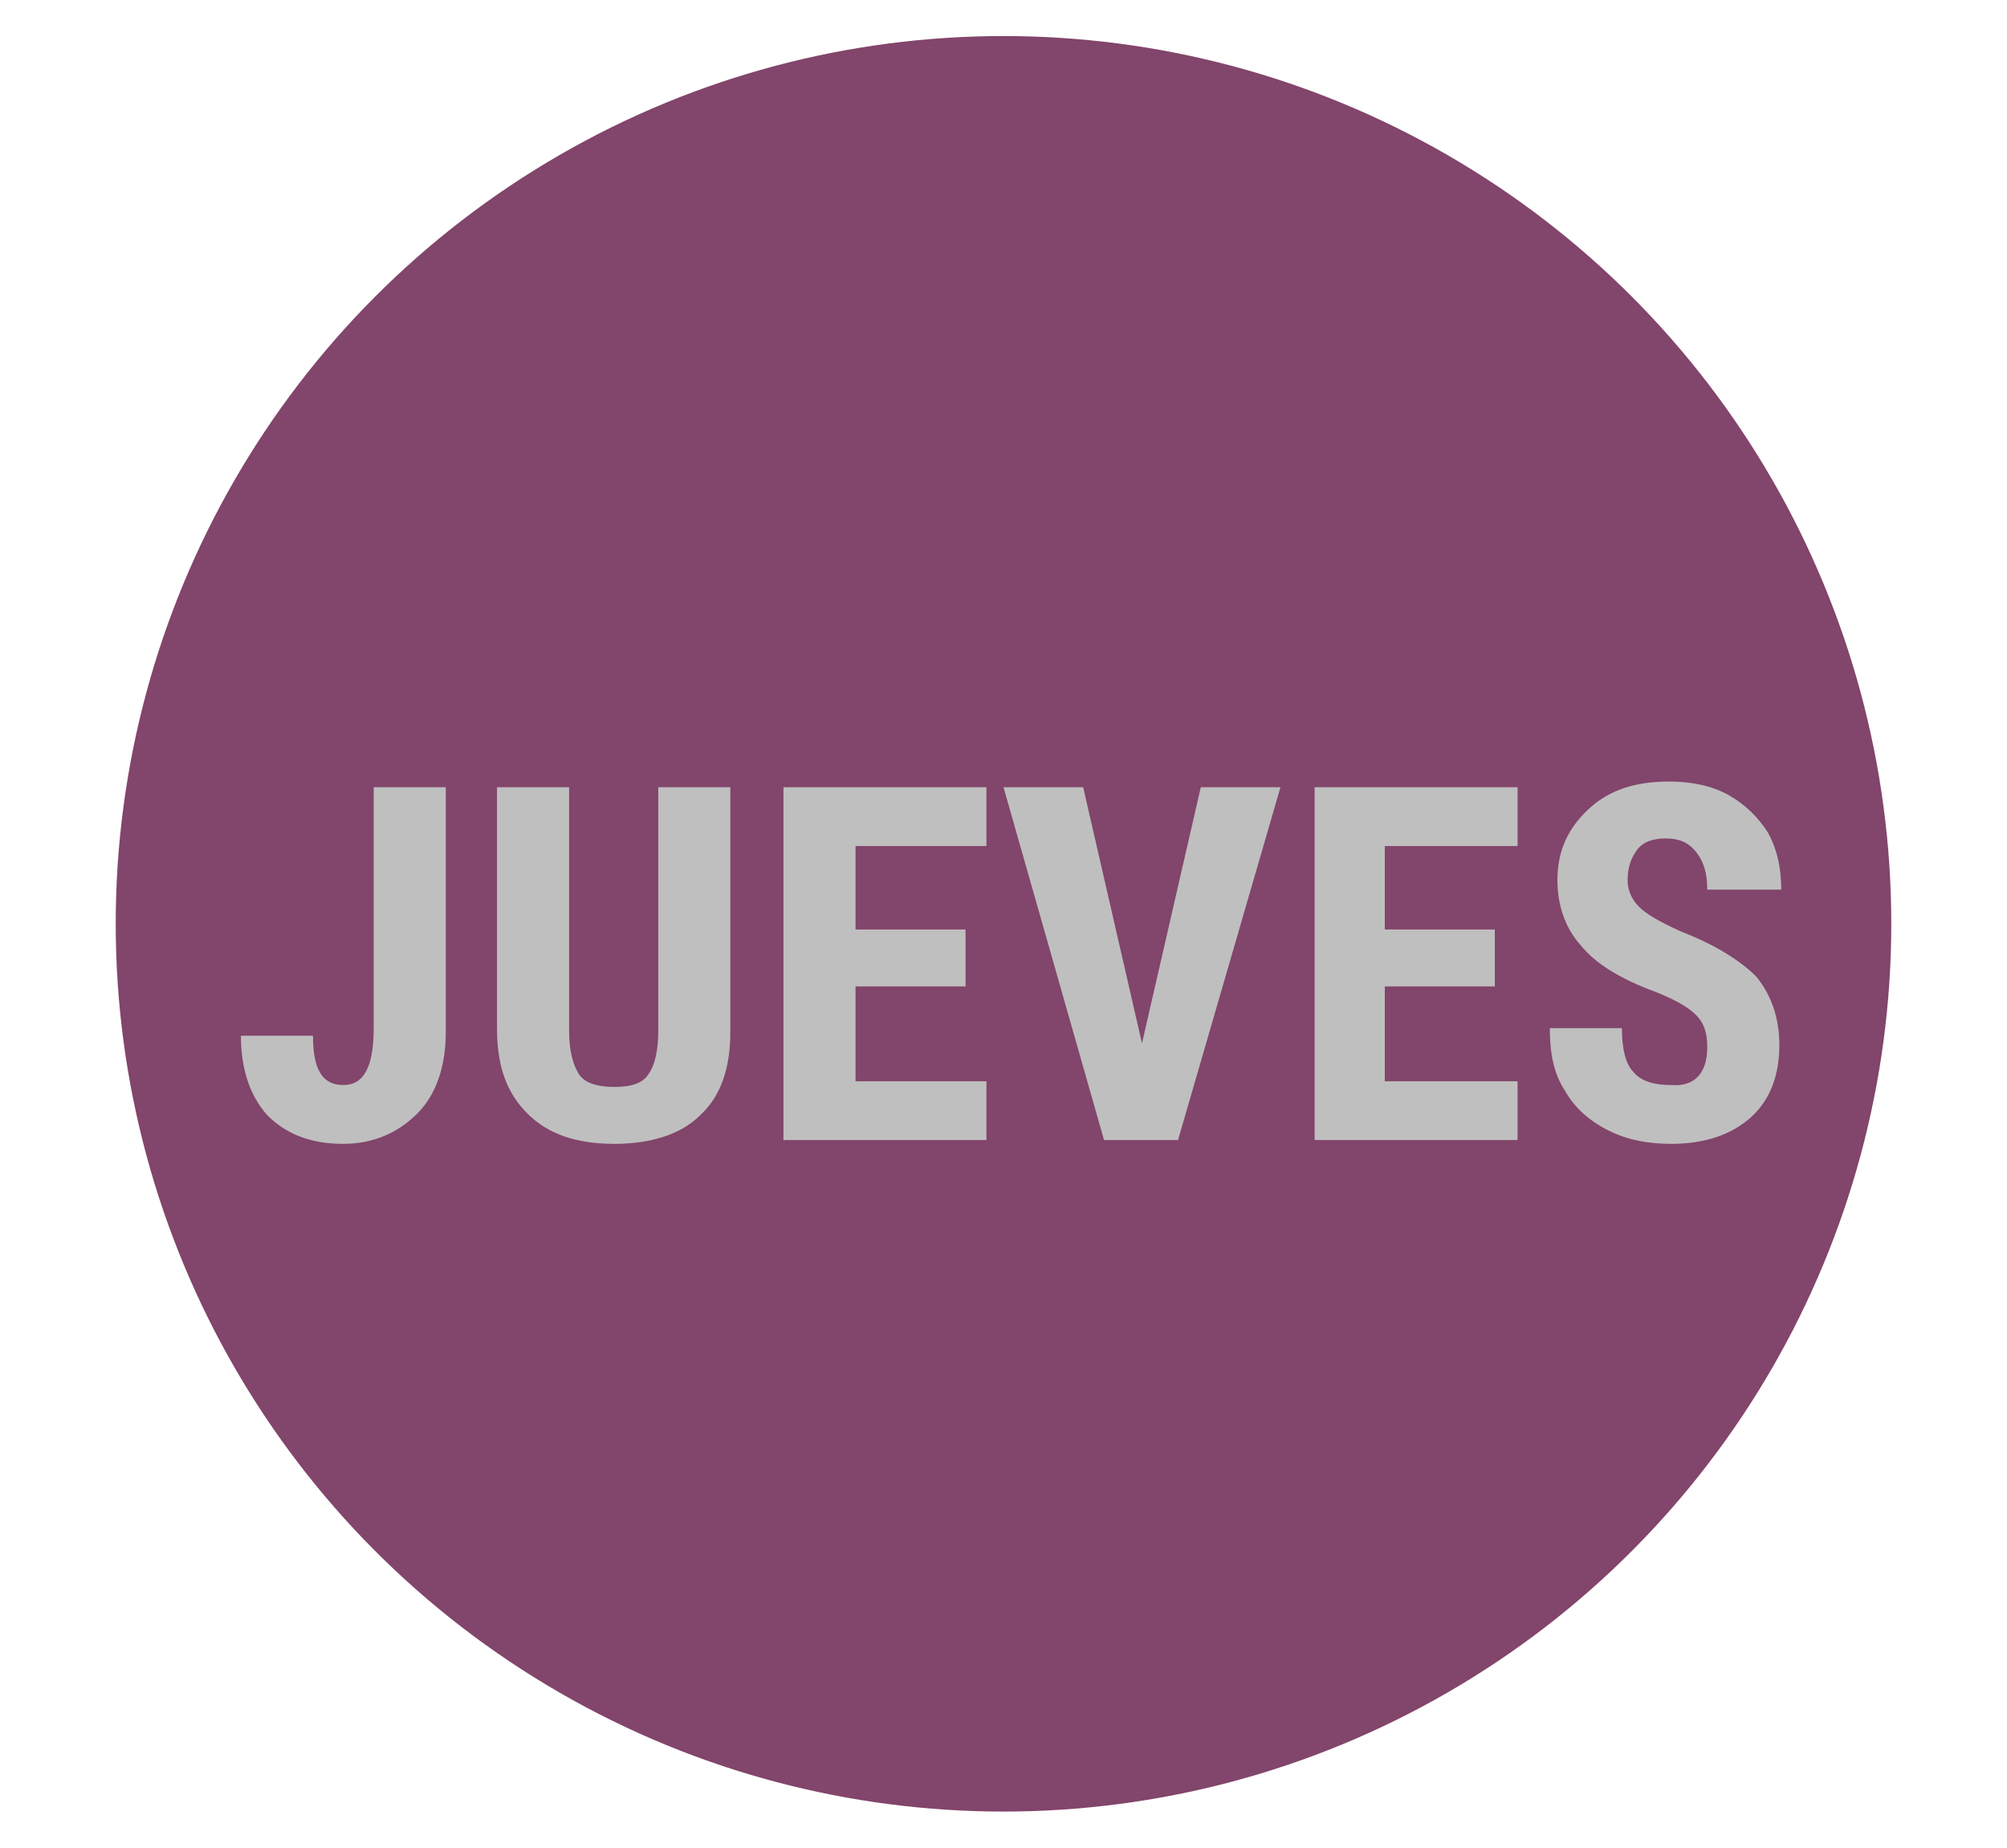
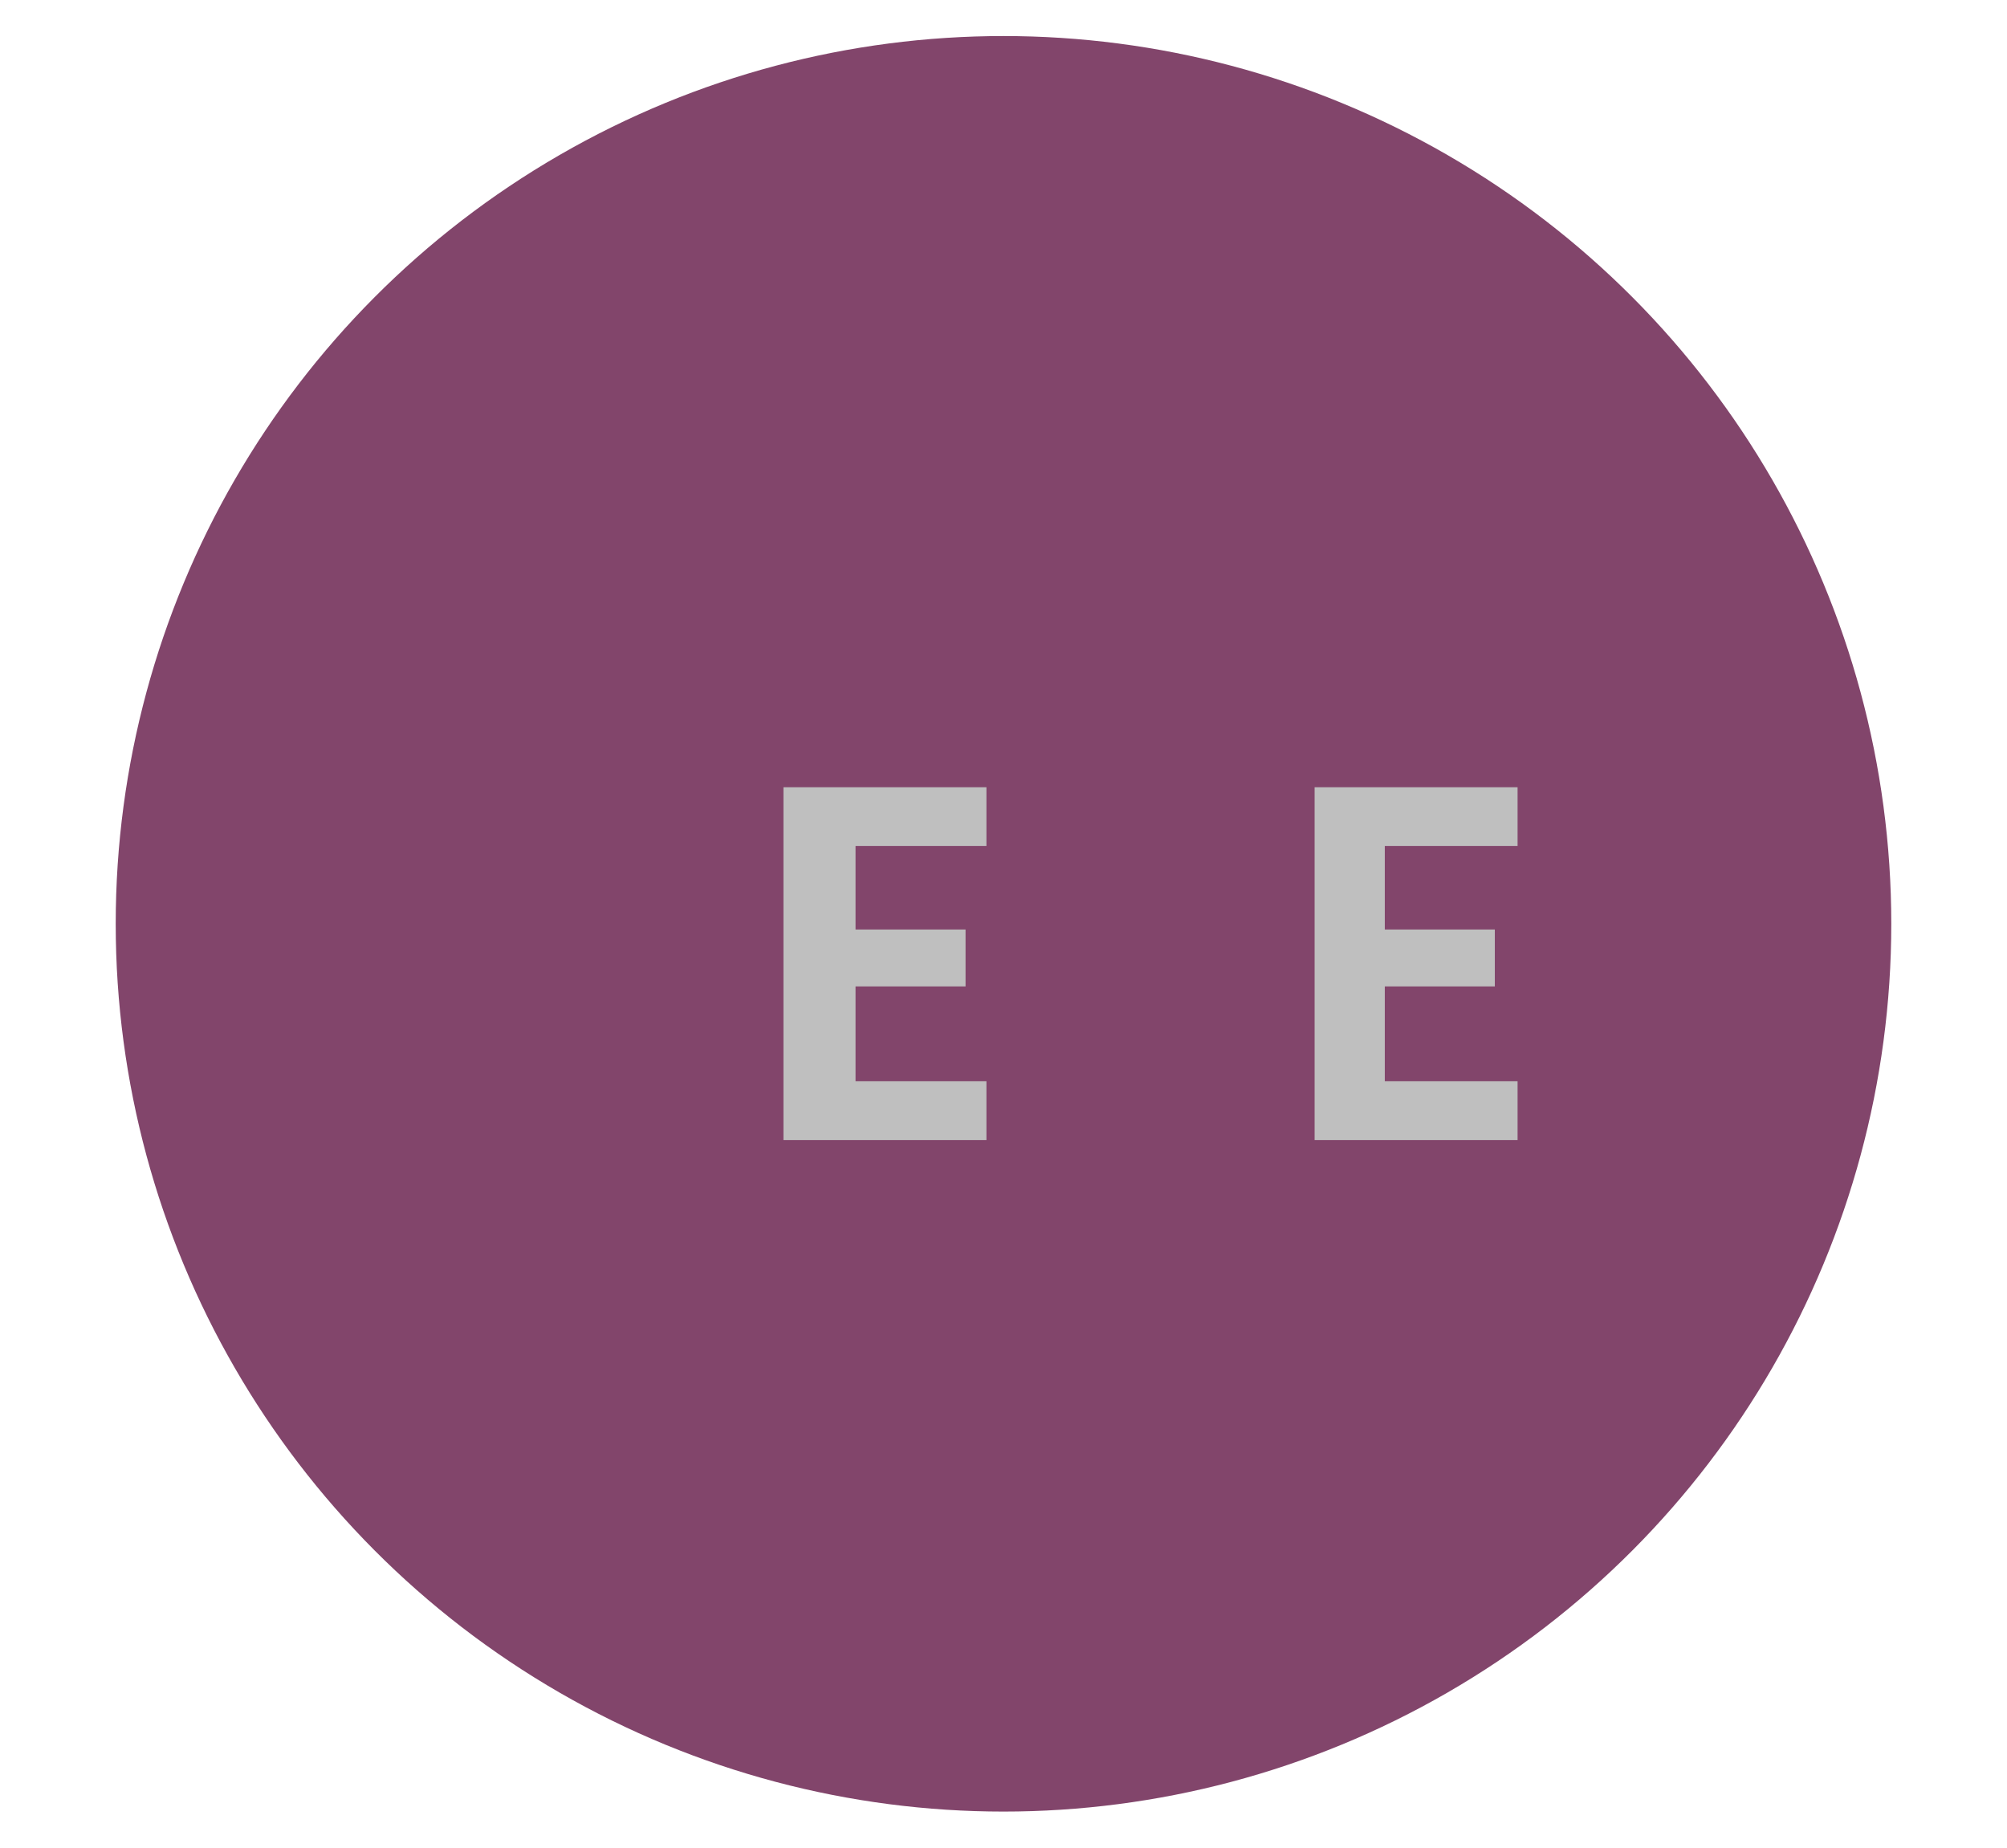
<svg xmlns="http://www.w3.org/2000/svg" version="1.1" id="Capa_1" x="0px" y="0px" viewBox="0 0 105.8 97.4" style="enable-background:new 0 0 105.8 97.4;" xml:space="preserve">
  <style type="text/css">
	.st0{fill:#82456B;}
	.st1{fill:#BFBFBF;}
</style>
  <circle class="st0" cx="52.9" cy="48.7" r="46.8" />
  <g>
-     <path class="st1" d="M19.7,41.5h3.8v12.9c0,1.8-0.5,3.3-1.5,4.3s-2.3,1.6-3.9,1.6c-1.7,0-3-0.5-4-1.5c-0.9-1-1.4-2.4-1.4-4.2h3.8   c0,1.8,0.5,2.6,1.6,2.6c1.1,0,1.6-1,1.6-3V41.5z" />
-     <path class="st1" d="M38.5,41.5v12.9c0,1.9-0.5,3.4-1.6,4.4c-1,1-2.6,1.5-4.5,1.5c-2,0-3.5-0.5-4.6-1.6s-1.6-2.5-1.6-4.5V41.5H30   v12.8c0,1.1,0.2,1.8,0.5,2.3s1,0.7,1.9,0.7c0.9,0,1.5-0.2,1.8-0.7c0.3-0.4,0.5-1.2,0.5-2.2V41.5H38.5z" />
    <path class="st1" d="M50.9,52h-5.8V57H52v3.1H41.3V41.5H52v3.1h-6.9V49h5.8V52z" />
-     <path class="st1" d="M60.2,55l3.1-13.5h4.2l-5.4,18.6h-3.9l-5.3-18.6h4.2L60.2,55z" />
    <path class="st1" d="M78.9,52H73V57H80v3.1H69.3V41.5h10.7v3.1H73V49h5.8V52z" />
-     <path class="st1" d="M90,55.2c0-0.8-0.2-1.3-0.6-1.7c-0.4-0.4-1.1-0.8-2.1-1.2c-1.9-0.7-3.2-1.5-4-2.5c-0.8-0.9-1.2-2.1-1.2-3.4   c0-1.6,0.6-2.8,1.7-3.8s2.5-1.4,4.2-1.4c1.1,0,2.2,0.2,3.1,0.7c0.9,0.5,1.6,1.2,2.1,2c0.5,0.9,0.7,1.9,0.7,3H90   c0-0.9-0.2-1.5-0.6-2s-0.9-0.7-1.6-0.7c-0.7,0-1.2,0.2-1.5,0.6s-0.5,0.9-0.5,1.6c0,0.5,0.2,1,0.6,1.4c0.4,0.4,1.1,0.8,2.2,1.3   c1.8,0.7,3.1,1.5,4,2.4c0.8,1,1.2,2.2,1.2,3.6c0,1.6-0.5,2.9-1.5,3.8c-1,0.9-2.4,1.4-4.2,1.4c-1.2,0-2.3-0.2-3.3-0.7   c-1-0.5-1.8-1.2-2.3-2.1c-0.6-0.9-0.8-2-0.8-3.3h3.8c0,1.1,0.2,1.9,0.6,2.3c0.4,0.5,1.1,0.7,2,0.7C89.3,57.3,90,56.6,90,55.2z" />
  </g>
</svg>